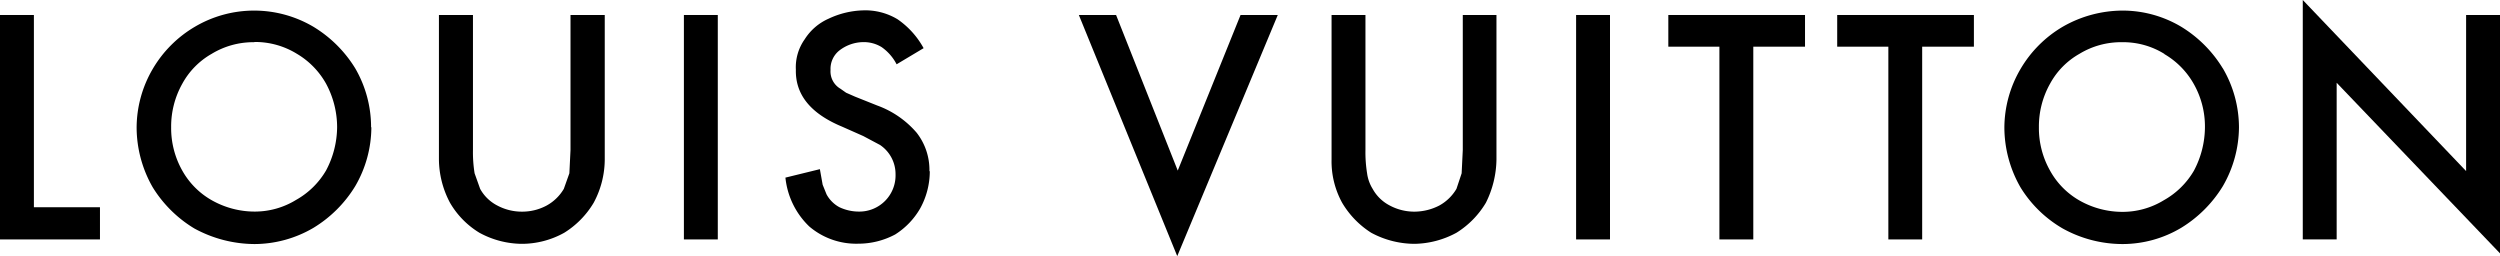
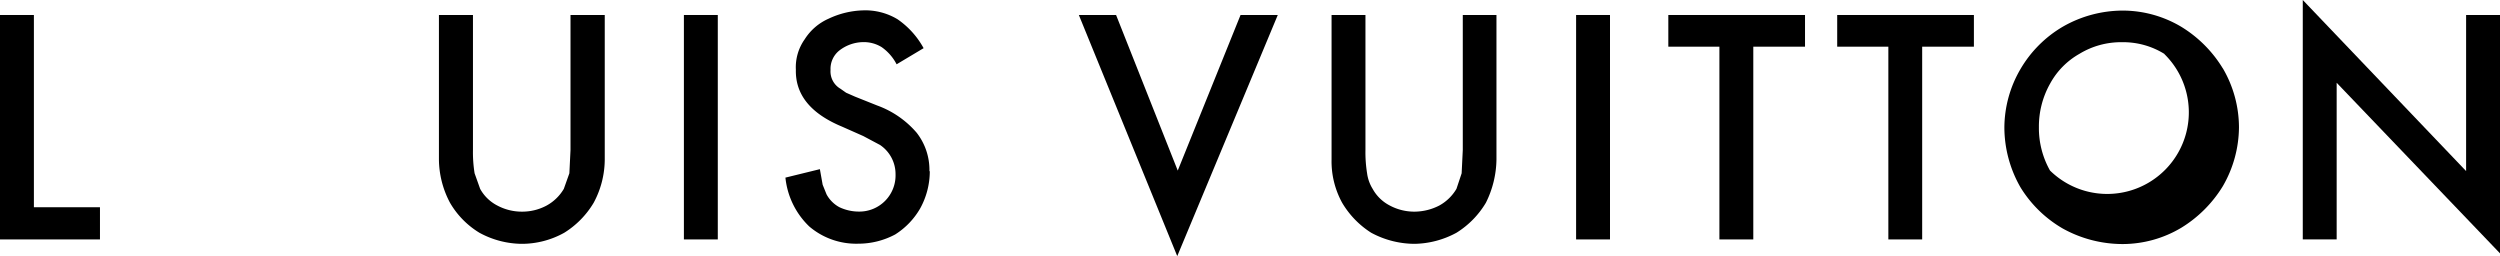
<svg xmlns="http://www.w3.org/2000/svg" viewBox="0 0 351.88 36.05">
  <defs>
    <style>.cls-1{fill-rule:evenodd;}</style>
  </defs>
  <g id="Layer_2" data-name="Layer 2">
    <g id="Layer_1-2" data-name="Layer 1">
      <polygon class="cls-1" points="351.88 2.11 347.11 2.11 347.11 24.08 324.12 0 324.12 33.7 328.89 33.7 328.89 11.65 351.88 35.66 351.88 2.11" />
-       <path class="cls-1" d="M312.86,9.62A17.5,17.5,0,0,0,307,3.76a16.12,16.12,0,0,0-8.21-2.27,17,17,0,0,0-8.45,2.27,16.66,16.66,0,0,0-5.94,5.94A16.41,16.41,0,0,0,282.12,18a17,17,0,0,0,2.27,8.37,16.9,16.9,0,0,0,5.94,5.79,17.38,17.38,0,0,0,8.45,2.19A16.12,16.12,0,0,0,307,32.07a17.62,17.62,0,0,0,5.87-5.87,16.74,16.74,0,0,0,2.27-8.29,16.51,16.51,0,0,0-2.27-8.29Zm-8.21-2a11.26,11.26,0,0,1,4.14,4.22,12.16,12.16,0,0,1,1.56,6.1,13.17,13.17,0,0,1-1.56,6.1,11.26,11.26,0,0,1-4.22,4.14,11.11,11.11,0,0,1-5.87,1.64,12.28,12.28,0,0,1-5.94-1.56A10.9,10.9,0,0,1,288.54,24a12.16,12.16,0,0,1-1.56-6.1,12.27,12.27,0,0,1,1.56-6.1,10.7,10.7,0,0,1,4.14-4.22,11.26,11.26,0,0,1,6-1.64,11,11,0,0,1,5.95,1.64Z" />
+       <path class="cls-1" d="M312.86,9.62A17.5,17.5,0,0,0,307,3.76a16.12,16.12,0,0,0-8.21-2.27,17,17,0,0,0-8.45,2.27,16.66,16.66,0,0,0-5.94,5.94A16.41,16.41,0,0,0,282.12,18a17,17,0,0,0,2.27,8.37,16.9,16.9,0,0,0,5.94,5.79,17.38,17.38,0,0,0,8.45,2.19A16.12,16.12,0,0,0,307,32.07a17.62,17.62,0,0,0,5.87-5.87,16.74,16.74,0,0,0,2.27-8.29,16.51,16.51,0,0,0-2.27-8.29Zm-8.21-2A10.9,10.9,0,0,1,288.54,24a12.16,12.16,0,0,1-1.56-6.1,12.27,12.27,0,0,1,1.56-6.1,10.7,10.7,0,0,1,4.14-4.22,11.26,11.26,0,0,1,6-1.64,11,11,0,0,1,5.95,1.64Z" />
      <polygon class="cls-1" points="270.55 6.57 277.83 6.57 277.83 2.11 258.59 2.11 258.59 6.57 265.79 6.57 265.79 33.7 270.55 33.7 270.55 6.57" />
      <polygon class="cls-1" points="254.06 6.57 254.06 2.11 234.82 2.11 234.82 6.57 242.01 6.57 242.01 33.7 246.78 33.7 246.78 6.57 254.06 6.57" />
      <polygon class="cls-1" points="226.61 2.11 221.84 2.11 221.84 33.7 226.61 33.7 226.61 2.11" />
      <path class="cls-1" d="M210.66,2.11h-4.77v19l-.16,3.28L205,26.58a6.34,6.34,0,0,1-2.42,2.35,7.68,7.68,0,0,1-3.44.86,7.31,7.31,0,0,1-3.52-.86,5.77,5.77,0,0,1-2.42-2.35,5.55,5.55,0,0,1-.78-2.19,18.63,18.63,0,0,1-.23-3.28v-19h-4.77V22.44a12.12,12.12,0,0,0,1.49,6.1A12.56,12.56,0,0,0,193,32.76a12.93,12.93,0,0,0,6.1,1.56A12.77,12.77,0,0,0,205,32.76a12.47,12.47,0,0,0,4.14-4.22,14,14,0,0,0,1.49-6.1V2.11Z" />
      <polygon class="cls-1" points="174.61 2.11 165.77 24.01 157.09 2.11 151.85 2.11 165.7 36.05 179.85 2.11 174.61 2.11" />
      <path class="cls-1" d="M130.82,24.08a8.51,8.51,0,0,0-1.8-5.4,13.28,13.28,0,0,0-5.55-3.83l-3.13-1.25-1.25-.55-.78-.55a2.82,2.82,0,0,1-1.41-2.66,3.29,3.29,0,0,1,1.25-2.74,5.57,5.57,0,0,1,3.28-1.17,4.79,4.79,0,0,1,2.66.7,6.68,6.68,0,0,1,2.11,2.42L130,6.78a11.81,11.81,0,0,0-3.67-4.07,8.78,8.78,0,0,0-4.85-1.25,12.07,12.07,0,0,0-4.85,1.17,7.6,7.6,0,0,0-3.36,2.89,6.8,6.8,0,0,0-1.25,4.3c-.08,3.52,2.11,6.18,6.49,8l3,1.33,2.35,1.25a4.94,4.94,0,0,1,2.19,4.14,5.09,5.09,0,0,1-5.17,5.24,6.4,6.4,0,0,1-2.74-.62,4.45,4.45,0,0,1-1.8-1.8L115.79,26l-.39-2.19L110.55,25a11.08,11.08,0,0,0,3.36,6.88,10.18,10.18,0,0,0,6.88,2.42A11,11,0,0,0,126,33a10.56,10.56,0,0,0,3.52-3.67,10.85,10.85,0,0,0,1.35-5.21Z" />
      <polygon class="cls-1" points="101.03 2.11 96.26 2.11 96.26 33.7 101.03 33.7 101.03 2.11" />
      <path class="cls-1" d="M85.15,2.11H80.3v19l-.16,3.28-.78,2.19a6.34,6.34,0,0,1-2.42,2.35,7.22,7.22,0,0,1-3.44.86A7.31,7.31,0,0,1,70,28.93a5.77,5.77,0,0,1-2.42-2.35l-.78-2.19a18.63,18.63,0,0,1-.23-3.28v-19H61.78V22.44a13.17,13.17,0,0,0,1.56,6.1,11.94,11.94,0,0,0,4.14,4.22,12.61,12.61,0,0,0,6,1.56,12.28,12.28,0,0,0,5.94-1.56,12.47,12.47,0,0,0,4.14-4.22,12.93,12.93,0,0,0,1.56-6.1V2.11Z" />
-       <path class="cls-1" d="M52.23,17.91A16.44,16.44,0,0,0,50,9.62,17.56,17.56,0,0,0,44.1,3.76a16.42,16.42,0,0,0-16.66,0A16.66,16.66,0,0,0,21.5,9.7,16.41,16.41,0,0,0,19.23,18a17,17,0,0,0,2.27,8.37,17.45,17.45,0,0,0,5.86,5.79,17.83,17.83,0,0,0,8.45,2.19,16.44,16.44,0,0,0,8.29-2.27A17.5,17.5,0,0,0,50,26.2a16.57,16.57,0,0,0,2.27-8.29Zm-16.42-12a11.18,11.18,0,0,1,5.94,1.64,11.26,11.26,0,0,1,4.14,4.22,12.93,12.93,0,0,1,1.56,6.1A13.17,13.17,0,0,1,45.89,24a11.26,11.26,0,0,1-4.22,4.14,11.1,11.1,0,0,1-5.86,1.64,12.28,12.28,0,0,1-5.94-1.56A10.9,10.9,0,0,1,25.65,24a12.16,12.16,0,0,1-1.56-6.1,12.27,12.27,0,0,1,1.56-6.1,10.77,10.77,0,0,1,4.14-4.22,11.28,11.28,0,0,1,6-1.64Z" />
      <polygon class="cls-1" points="4.77 2.11 0 2.11 0 33.7 14.07 33.7 14.07 29.17 4.77 29.17 4.77 2.11" />
    </g>
  </g>
</svg>